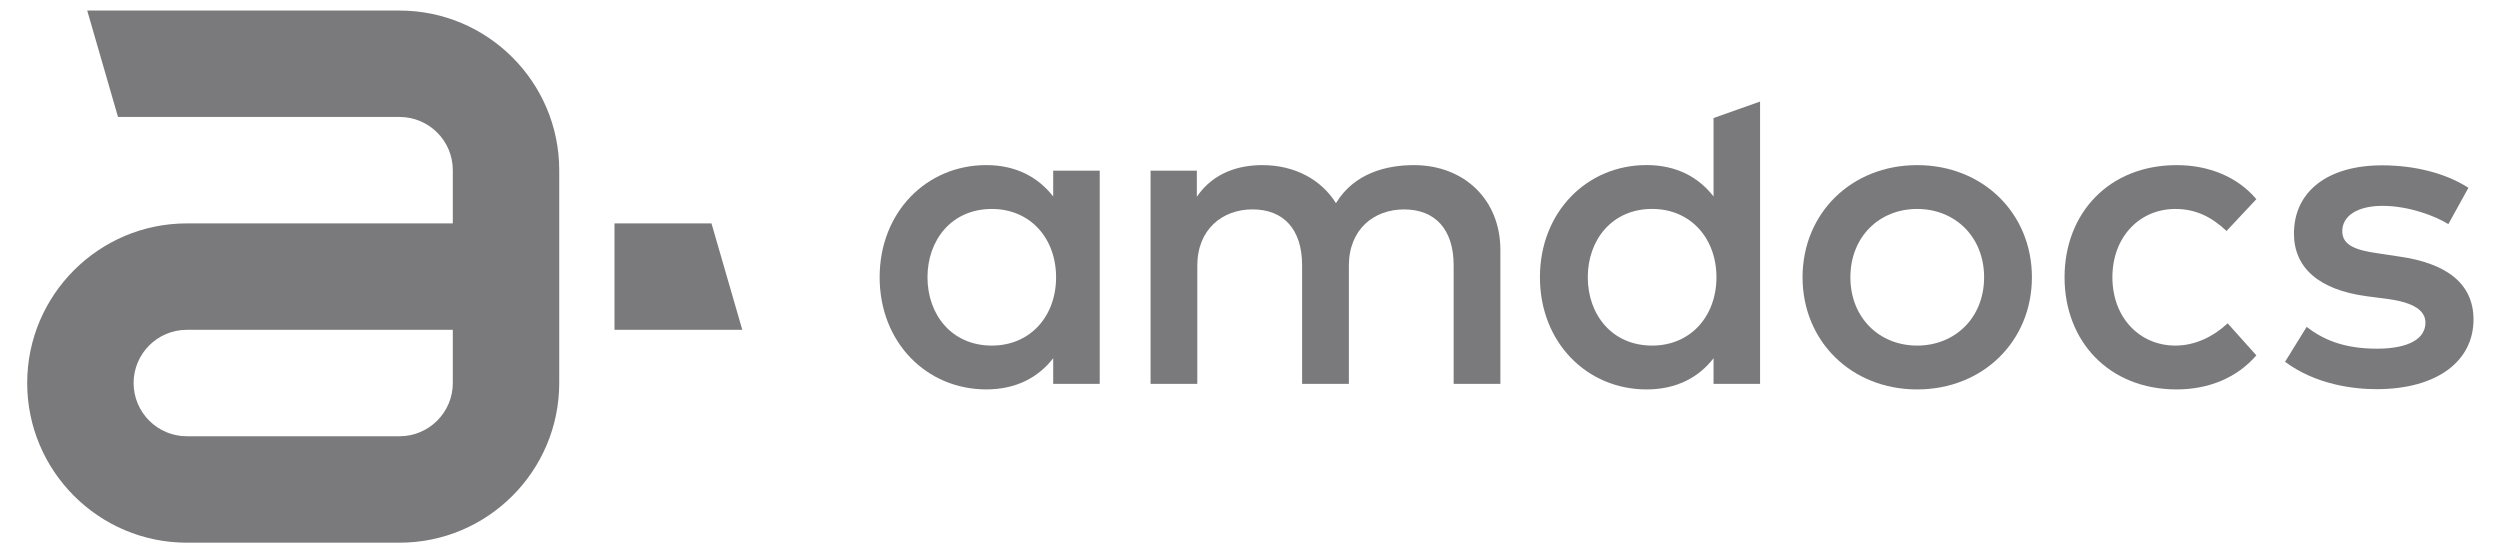
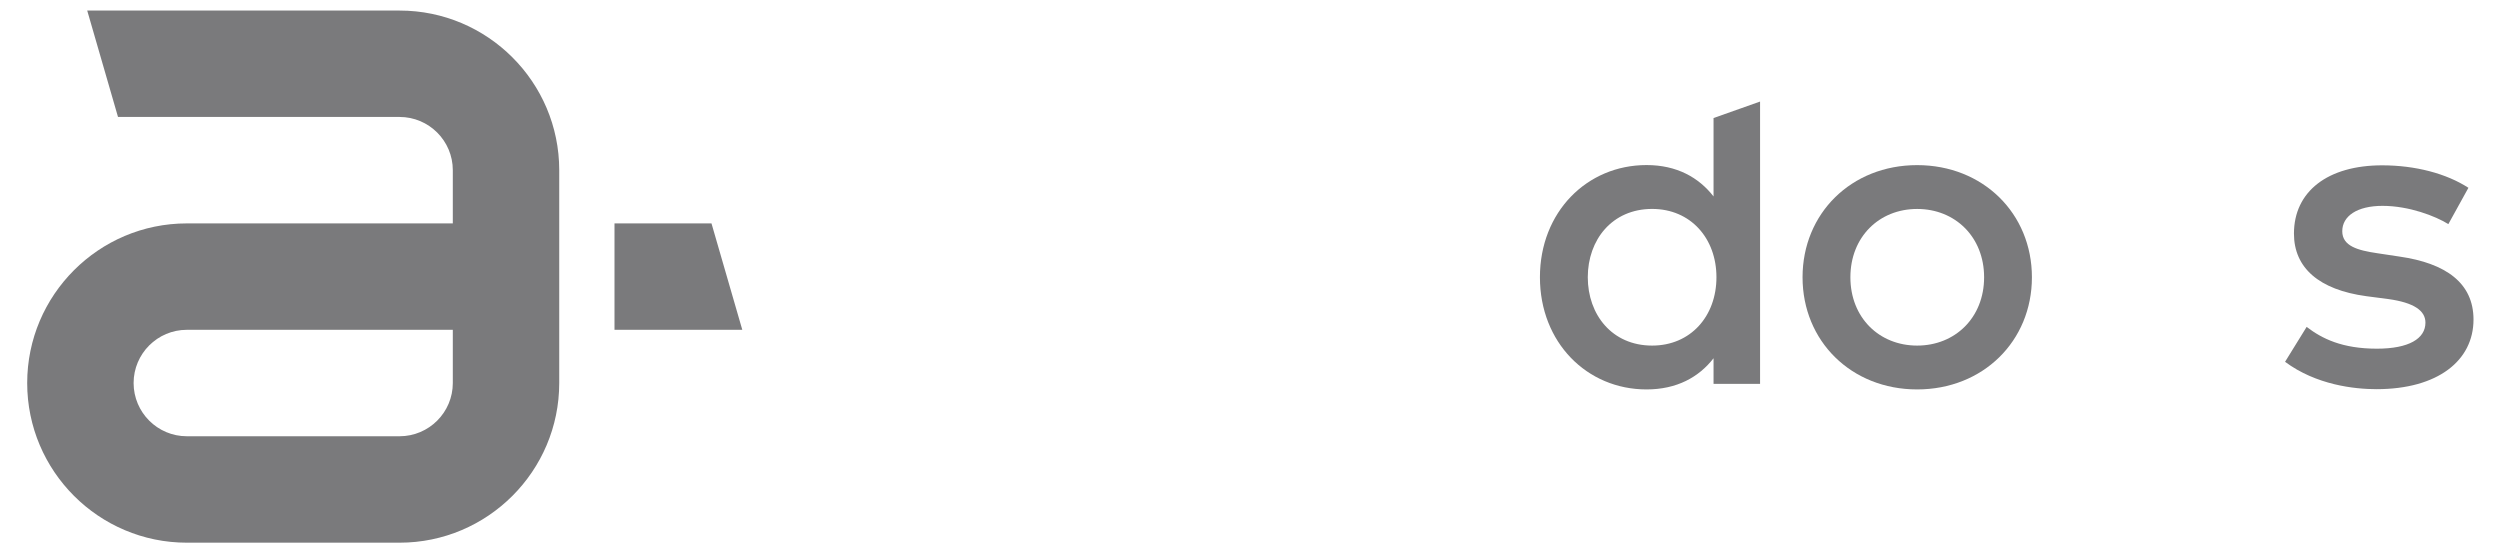
<svg xmlns="http://www.w3.org/2000/svg" width="244" height="54" viewBox="0 0 244 54" fill="none">
  <path d="M39 1.031H8.512L11.517 11.415H39C41.866 11.415 44.194 13.746 44.194 16.61V21.804H18.233C9.642 21.804 2.654 28.793 2.654 37.384C2.654 45.975 9.642 52.966 18.233 52.966H39C47.591 52.966 54.581 45.975 54.581 37.384V26.997V21.803V16.609C54.581 8.02 47.591 1.031 39 1.031ZM44.194 37.384C44.194 40.248 41.864 42.578 39 42.578H18.233C15.37 42.578 13.04 40.248 13.04 37.384C13.04 34.52 15.37 32.19 18.233 32.19H44.194V37.384Z" fill="#7A7A7C" />
  <path d="M69.442 21.806H59.975V32.19H72.448L69.442 21.806Z" fill="#7A7A7C" />
-   <path d="M107.333 37.465H102.792V34.964C101.356 36.812 99.207 38.006 96.257 38.006C90.436 38.006 85.853 33.422 85.853 27.061C85.853 20.698 90.436 16.114 96.257 16.114C99.209 16.114 101.358 17.332 102.792 19.177V16.659H107.333V37.465ZM90.523 27.063C90.523 30.711 92.89 33.729 96.8 33.729C100.558 33.729 103.074 30.862 103.074 27.063C103.074 23.262 100.558 20.394 96.8 20.394C92.89 20.394 90.523 23.415 90.523 27.063Z" fill="#7A7A7C" />
-   <path d="M146.437 24.391V37.467H141.876V25.89C141.876 22.393 140.076 20.439 137.034 20.439C134.103 20.439 131.65 22.372 131.65 25.933V37.465H127.085V25.889C127.085 22.391 125.286 20.436 122.244 20.436C119.313 20.436 116.857 22.37 116.857 25.931V37.463H112.295V16.66H116.812V19.199C118.486 16.747 121.067 16.115 123.199 16.115C126.37 16.115 128.953 17.526 130.389 19.829C132.188 16.853 135.403 16.115 137.987 16.115C142.945 16.117 146.437 19.525 146.437 24.391Z" fill="#7A7A7C" />
  <path d="M198.315 27.063C198.315 33.295 193.54 38.008 187.113 38.008C180.687 38.008 175.929 33.295 175.929 27.063C175.929 20.829 180.687 16.116 187.113 16.116C193.54 16.116 198.315 20.829 198.315 27.063ZM180.598 27.063C180.598 30.993 183.4 33.729 187.114 33.729C190.828 33.729 193.649 30.993 193.649 27.063C193.649 23.131 190.828 20.394 187.114 20.394C183.4 20.394 180.598 23.131 180.598 27.063Z" fill="#7A7A7C" />
-   <path d="M220.22 19.438L217.31 22.543C215.853 21.175 214.313 20.394 212.316 20.394C208.819 20.394 206.17 23.131 206.17 27.063C206.17 30.993 208.821 33.729 212.316 33.729C214.317 33.729 216.092 32.792 217.418 31.556L220.22 34.682C218.33 36.877 215.553 38.008 212.444 38.008C205.818 38.008 201.5 33.295 201.5 27.063C201.5 20.829 205.82 16.116 212.444 16.116C215.554 16.116 218.375 17.247 220.22 19.438Z" fill="#7A7A7C" />
  <path d="M238.959 21.873C237.7 21.089 235.12 20.092 232.533 20.092C230.056 20.092 228.605 21.089 228.605 22.567C228.605 24.022 230.123 24.436 232.035 24.716L234.183 25.04C238.726 25.693 241.414 27.627 241.414 31.189C241.414 35.185 237.94 37.983 231.946 37.983C229.797 37.983 226.06 37.573 223.022 35.312L225.129 31.904C226.628 33.055 228.603 34.031 231.988 34.031C235.096 34.031 236.723 33.055 236.723 31.49C236.723 30.317 235.596 29.538 233.122 29.191L230.949 28.907C226.342 28.279 223.89 26.147 223.89 22.802C223.89 18.677 227.194 16.136 232.493 16.136C235.749 16.136 238.769 16.939 240.918 18.329L238.959 21.873Z" fill="#7A7A7C" />
  <path d="M167.242 19.174V11.52L171.783 9.912V37.467H167.242V34.966C165.806 36.814 163.657 38.008 160.701 38.008C154.883 38.008 150.297 33.424 150.297 27.059C150.297 20.694 154.881 16.11 160.701 16.11C163.658 16.109 165.806 17.326 167.242 19.174ZM154.968 27.059C154.968 30.711 157.335 33.729 161.248 33.729C165.003 33.729 167.525 30.862 167.525 27.059C167.525 23.259 165.004 20.391 161.248 20.391C157.335 20.391 154.968 23.411 154.968 27.059Z" fill="#7A7A7C" />
</svg>